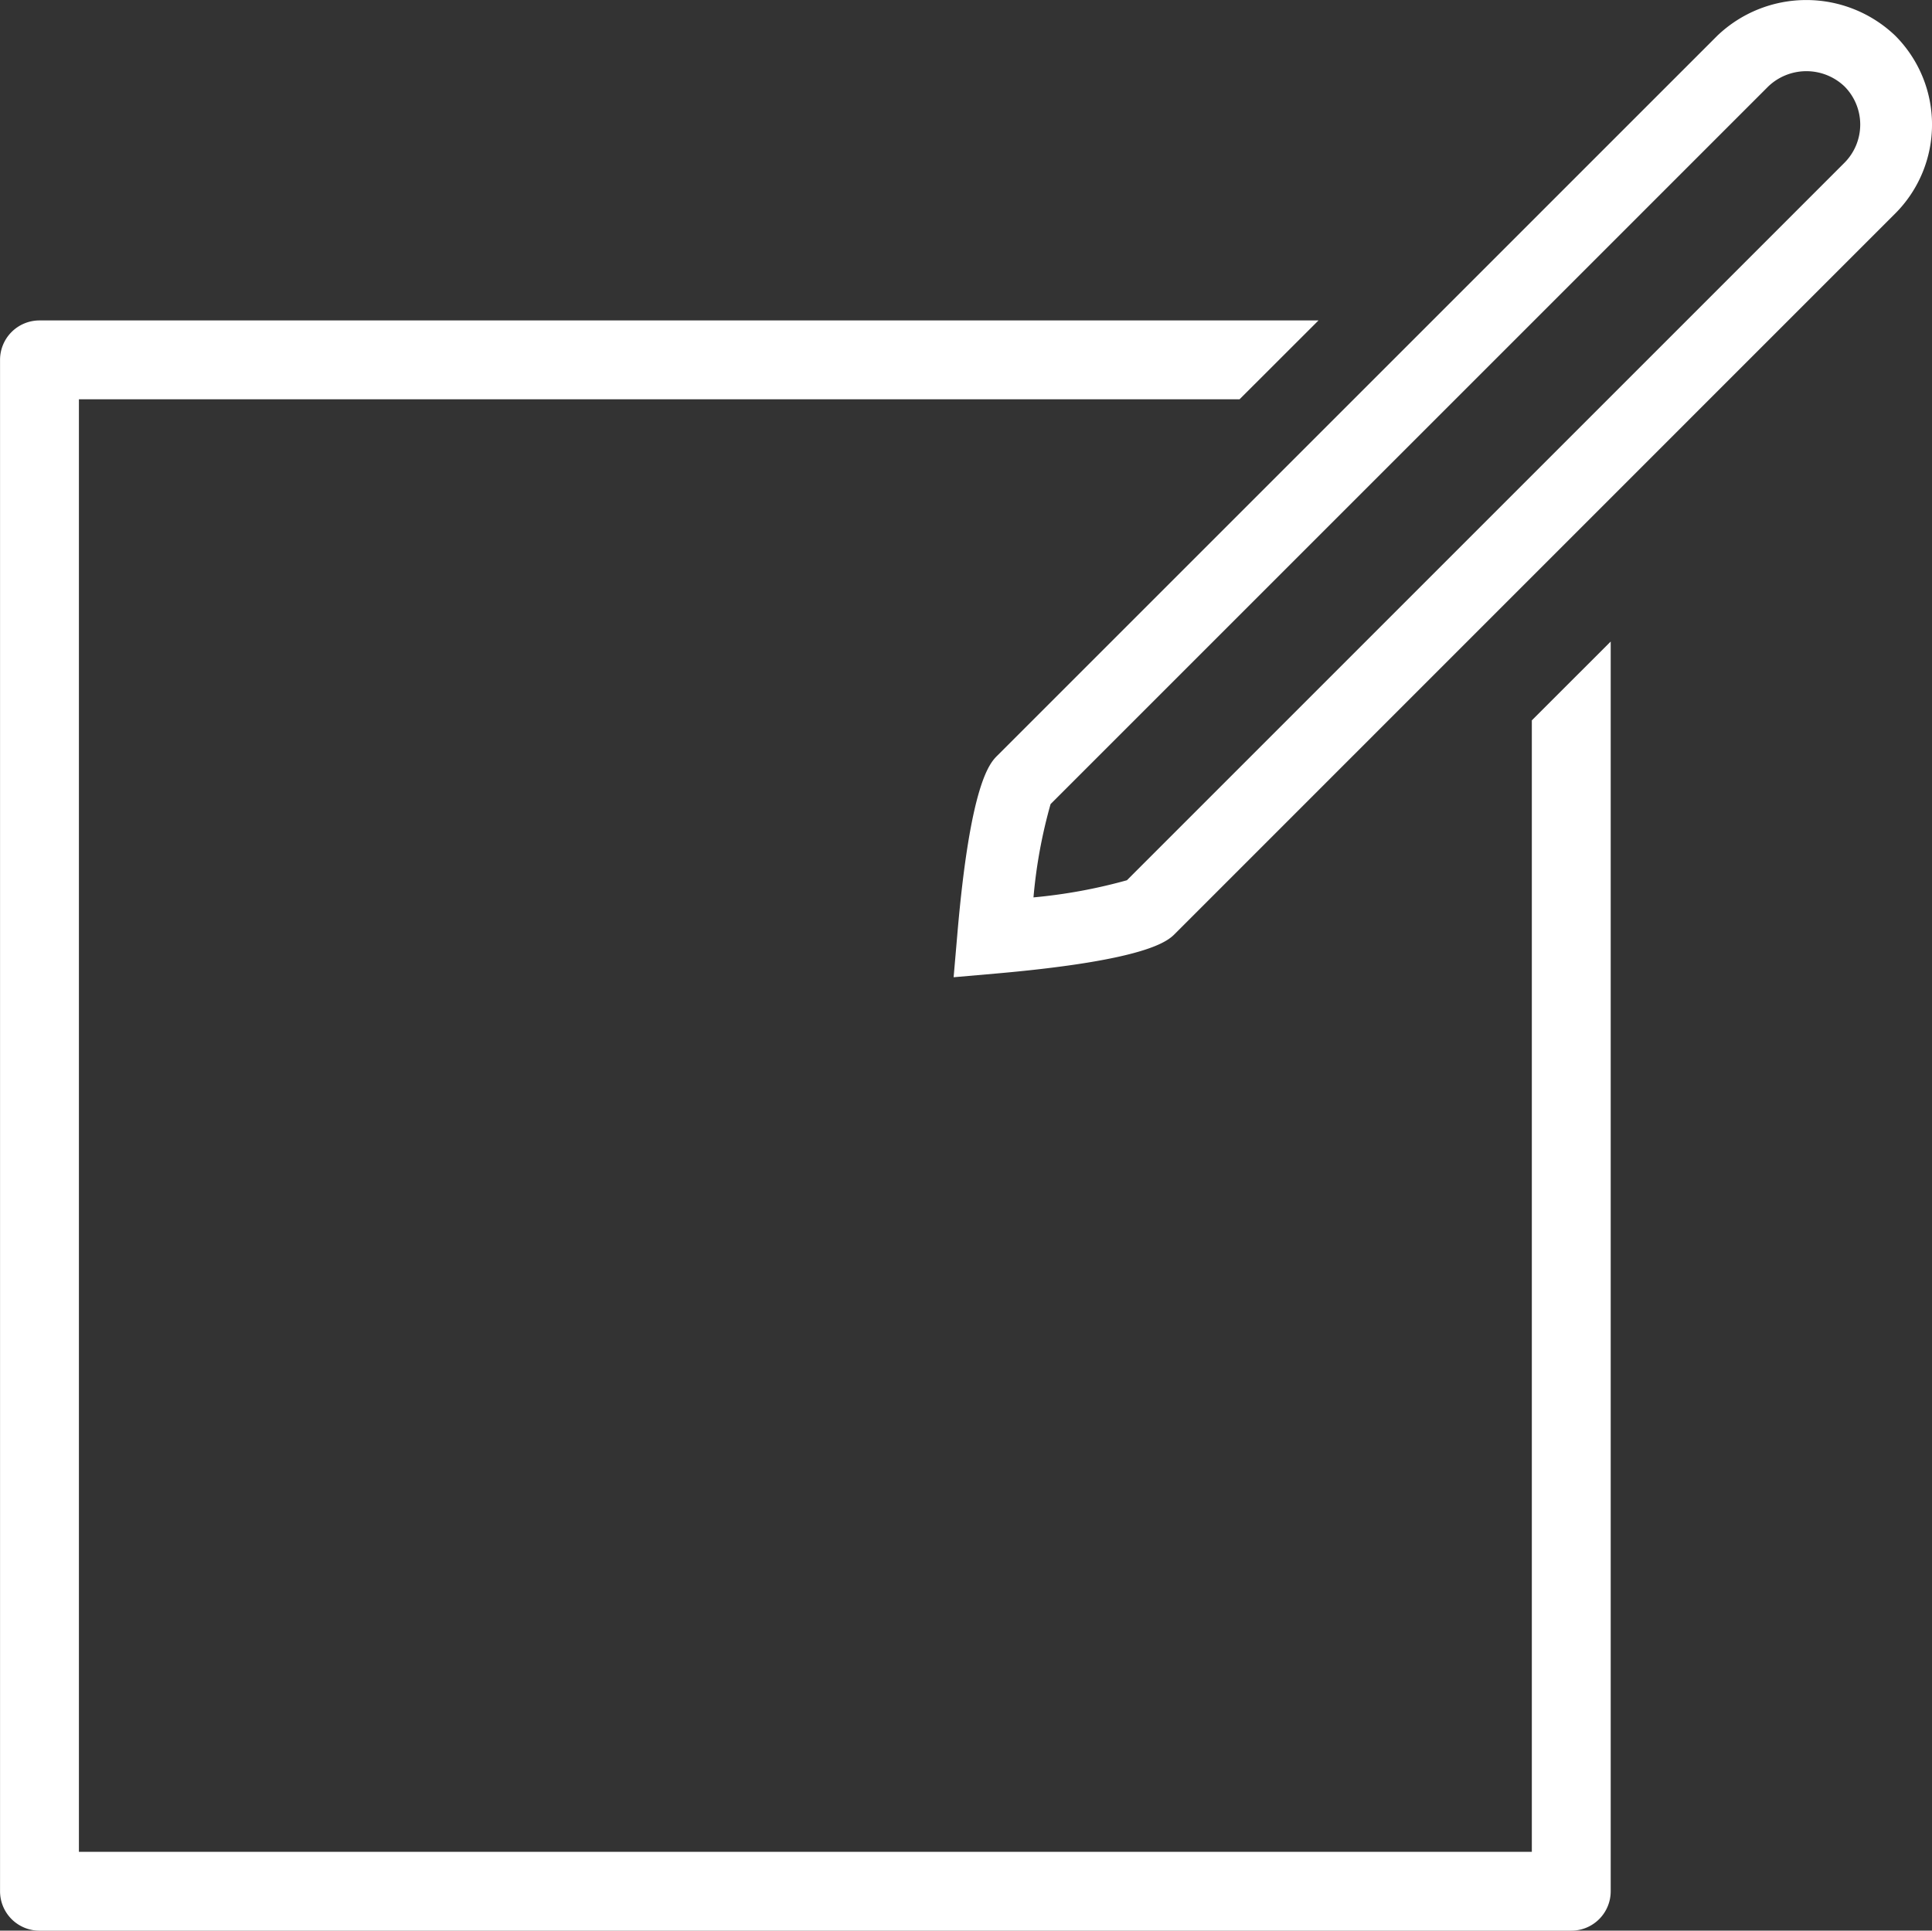
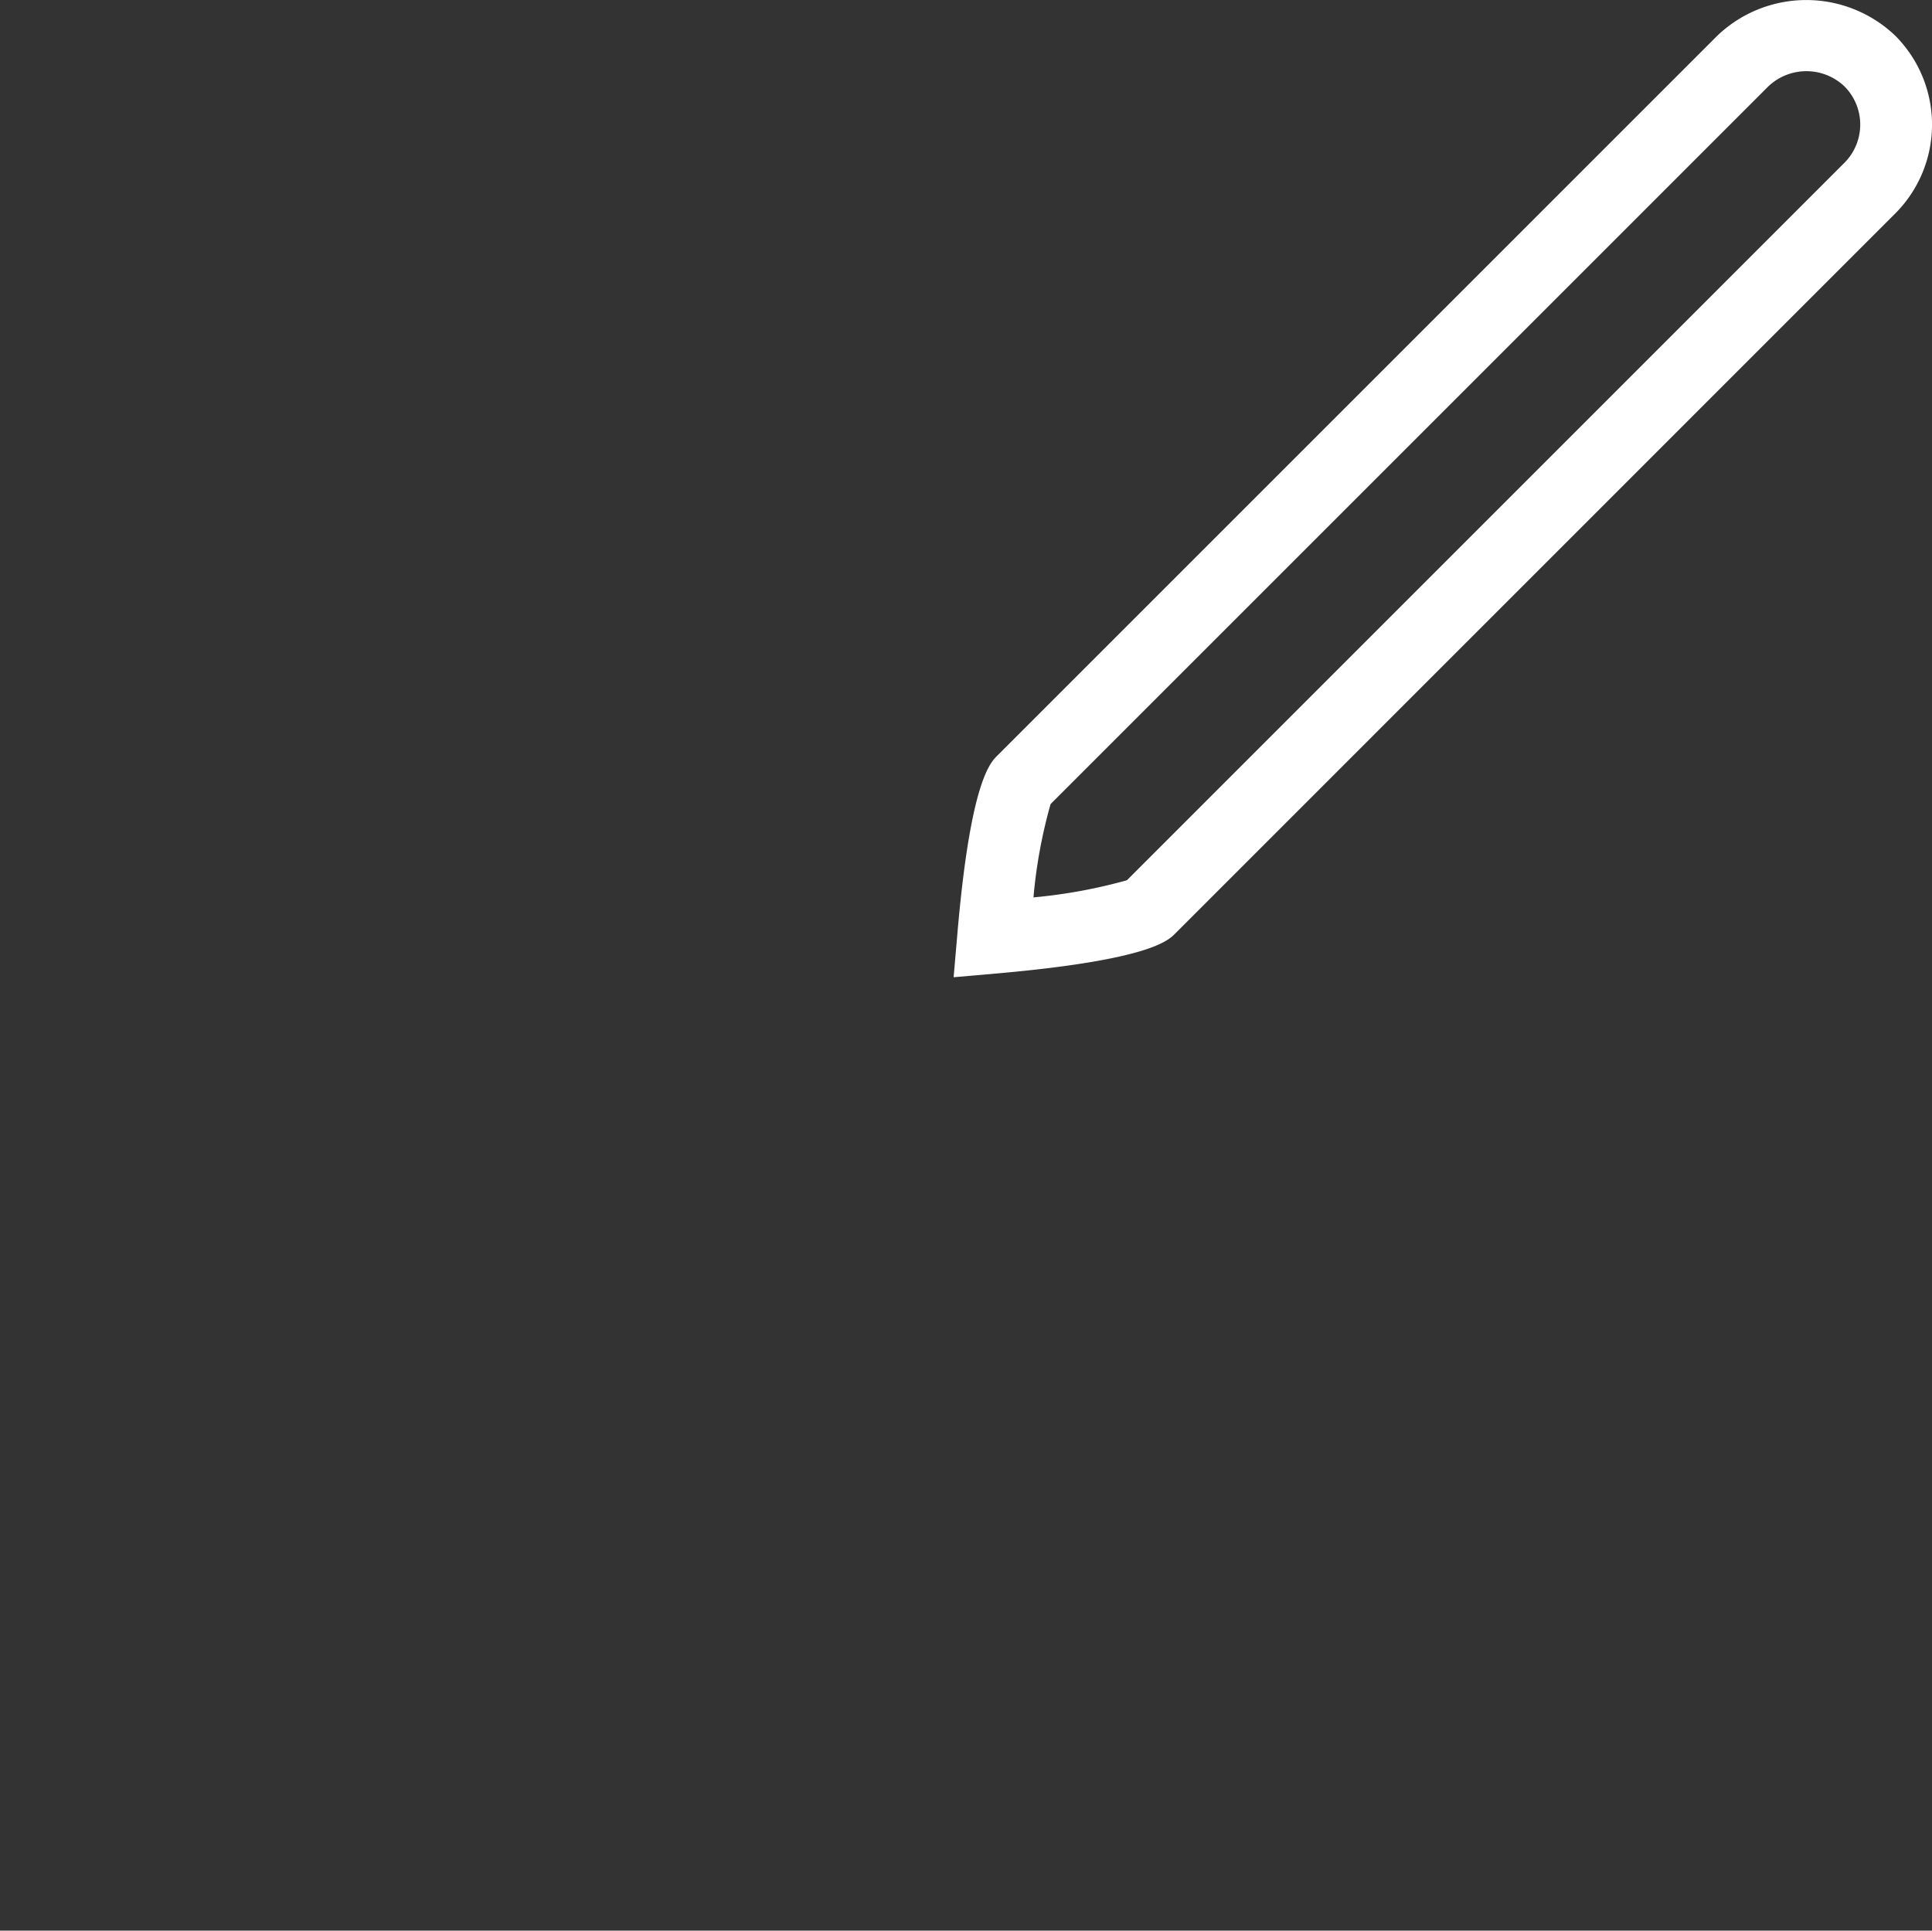
<svg xmlns="http://www.w3.org/2000/svg" width="47.227" height="47.199" viewBox="0 0 47.227 47.199">
  <rect x="0" y="0" width="47.227" height="47.199" fill="#333333" stroke="none" />
  <g id="writing-notes" transform="translate(0.368 6.4)">
    <g id="Group_4" data-name="Group 4" transform="translate(-2.346 -5.244)">
      <path id="Path_25" data-name="Path 25" d="M142.45,2.492a3.148,3.148,0,0,0-4.348,0l-17.6,17.6c-.181.18-.661.66-.979,4.376l-.09,1.043,1.042-.091c3.724-.328,4.2-.8,4.374-.977L137.5,11.79,142.45,6.84A3.077,3.077,0,0,0,142.45,2.492ZM141.208,5.6l-17.539,17.54a12.833,12.833,0,0,1-2.284.419,12.255,12.255,0,0,1,.418-2.281L139.347,3.733a1.35,1.35,0,0,1,1.863,0A1.323,1.323,0,0,1,141.208,5.6Z" transform="translate(-94.144 -2.776)" fill="#fff" />
-       <path id="Path_26" data-name="Path 26" d="M37.444,44.488H1.928V8.977H30.3L32.229,7.05H.964A.964.964,0,0,0,0,8.014V45.452a.964.964,0,0,0,.964.964H38.408a.963.963,0,0,0,.964-.964V14.9l-1.928,1.927S37.444,44.488,37.444,44.488Z" transform="translate(1.979 -0.372)" fill="#fff" />
    </g>
  </g>
</svg>